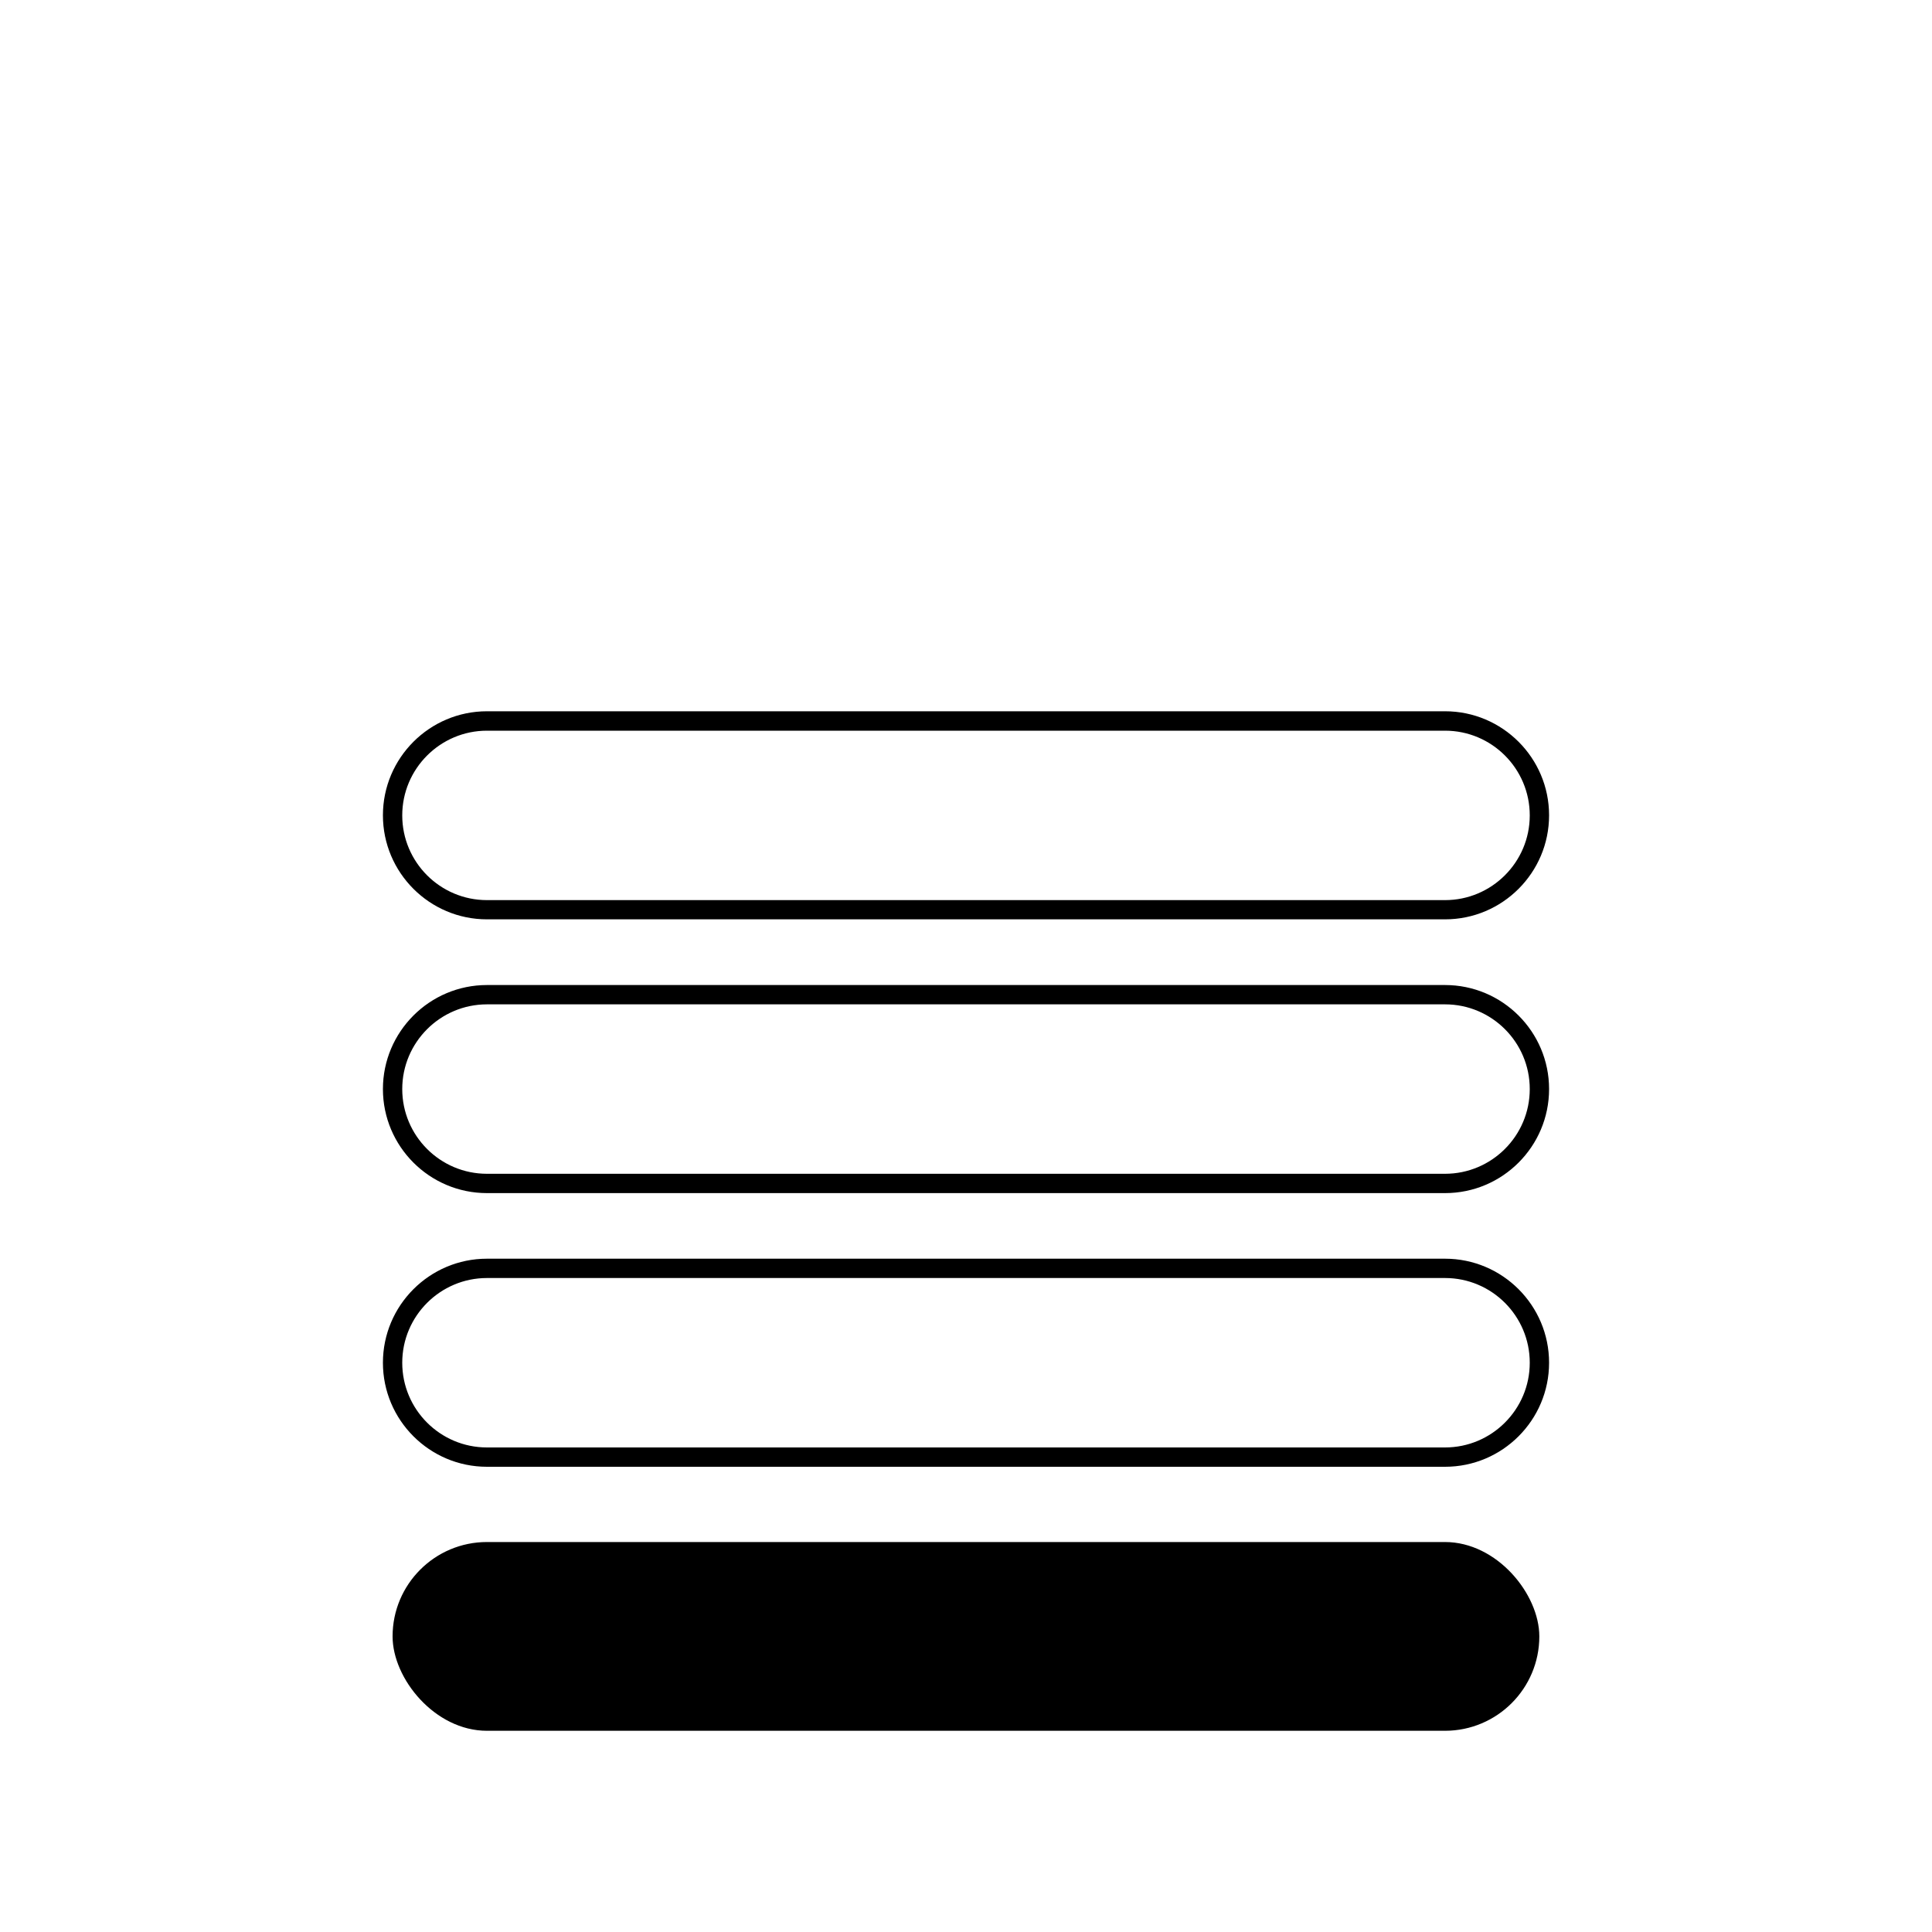
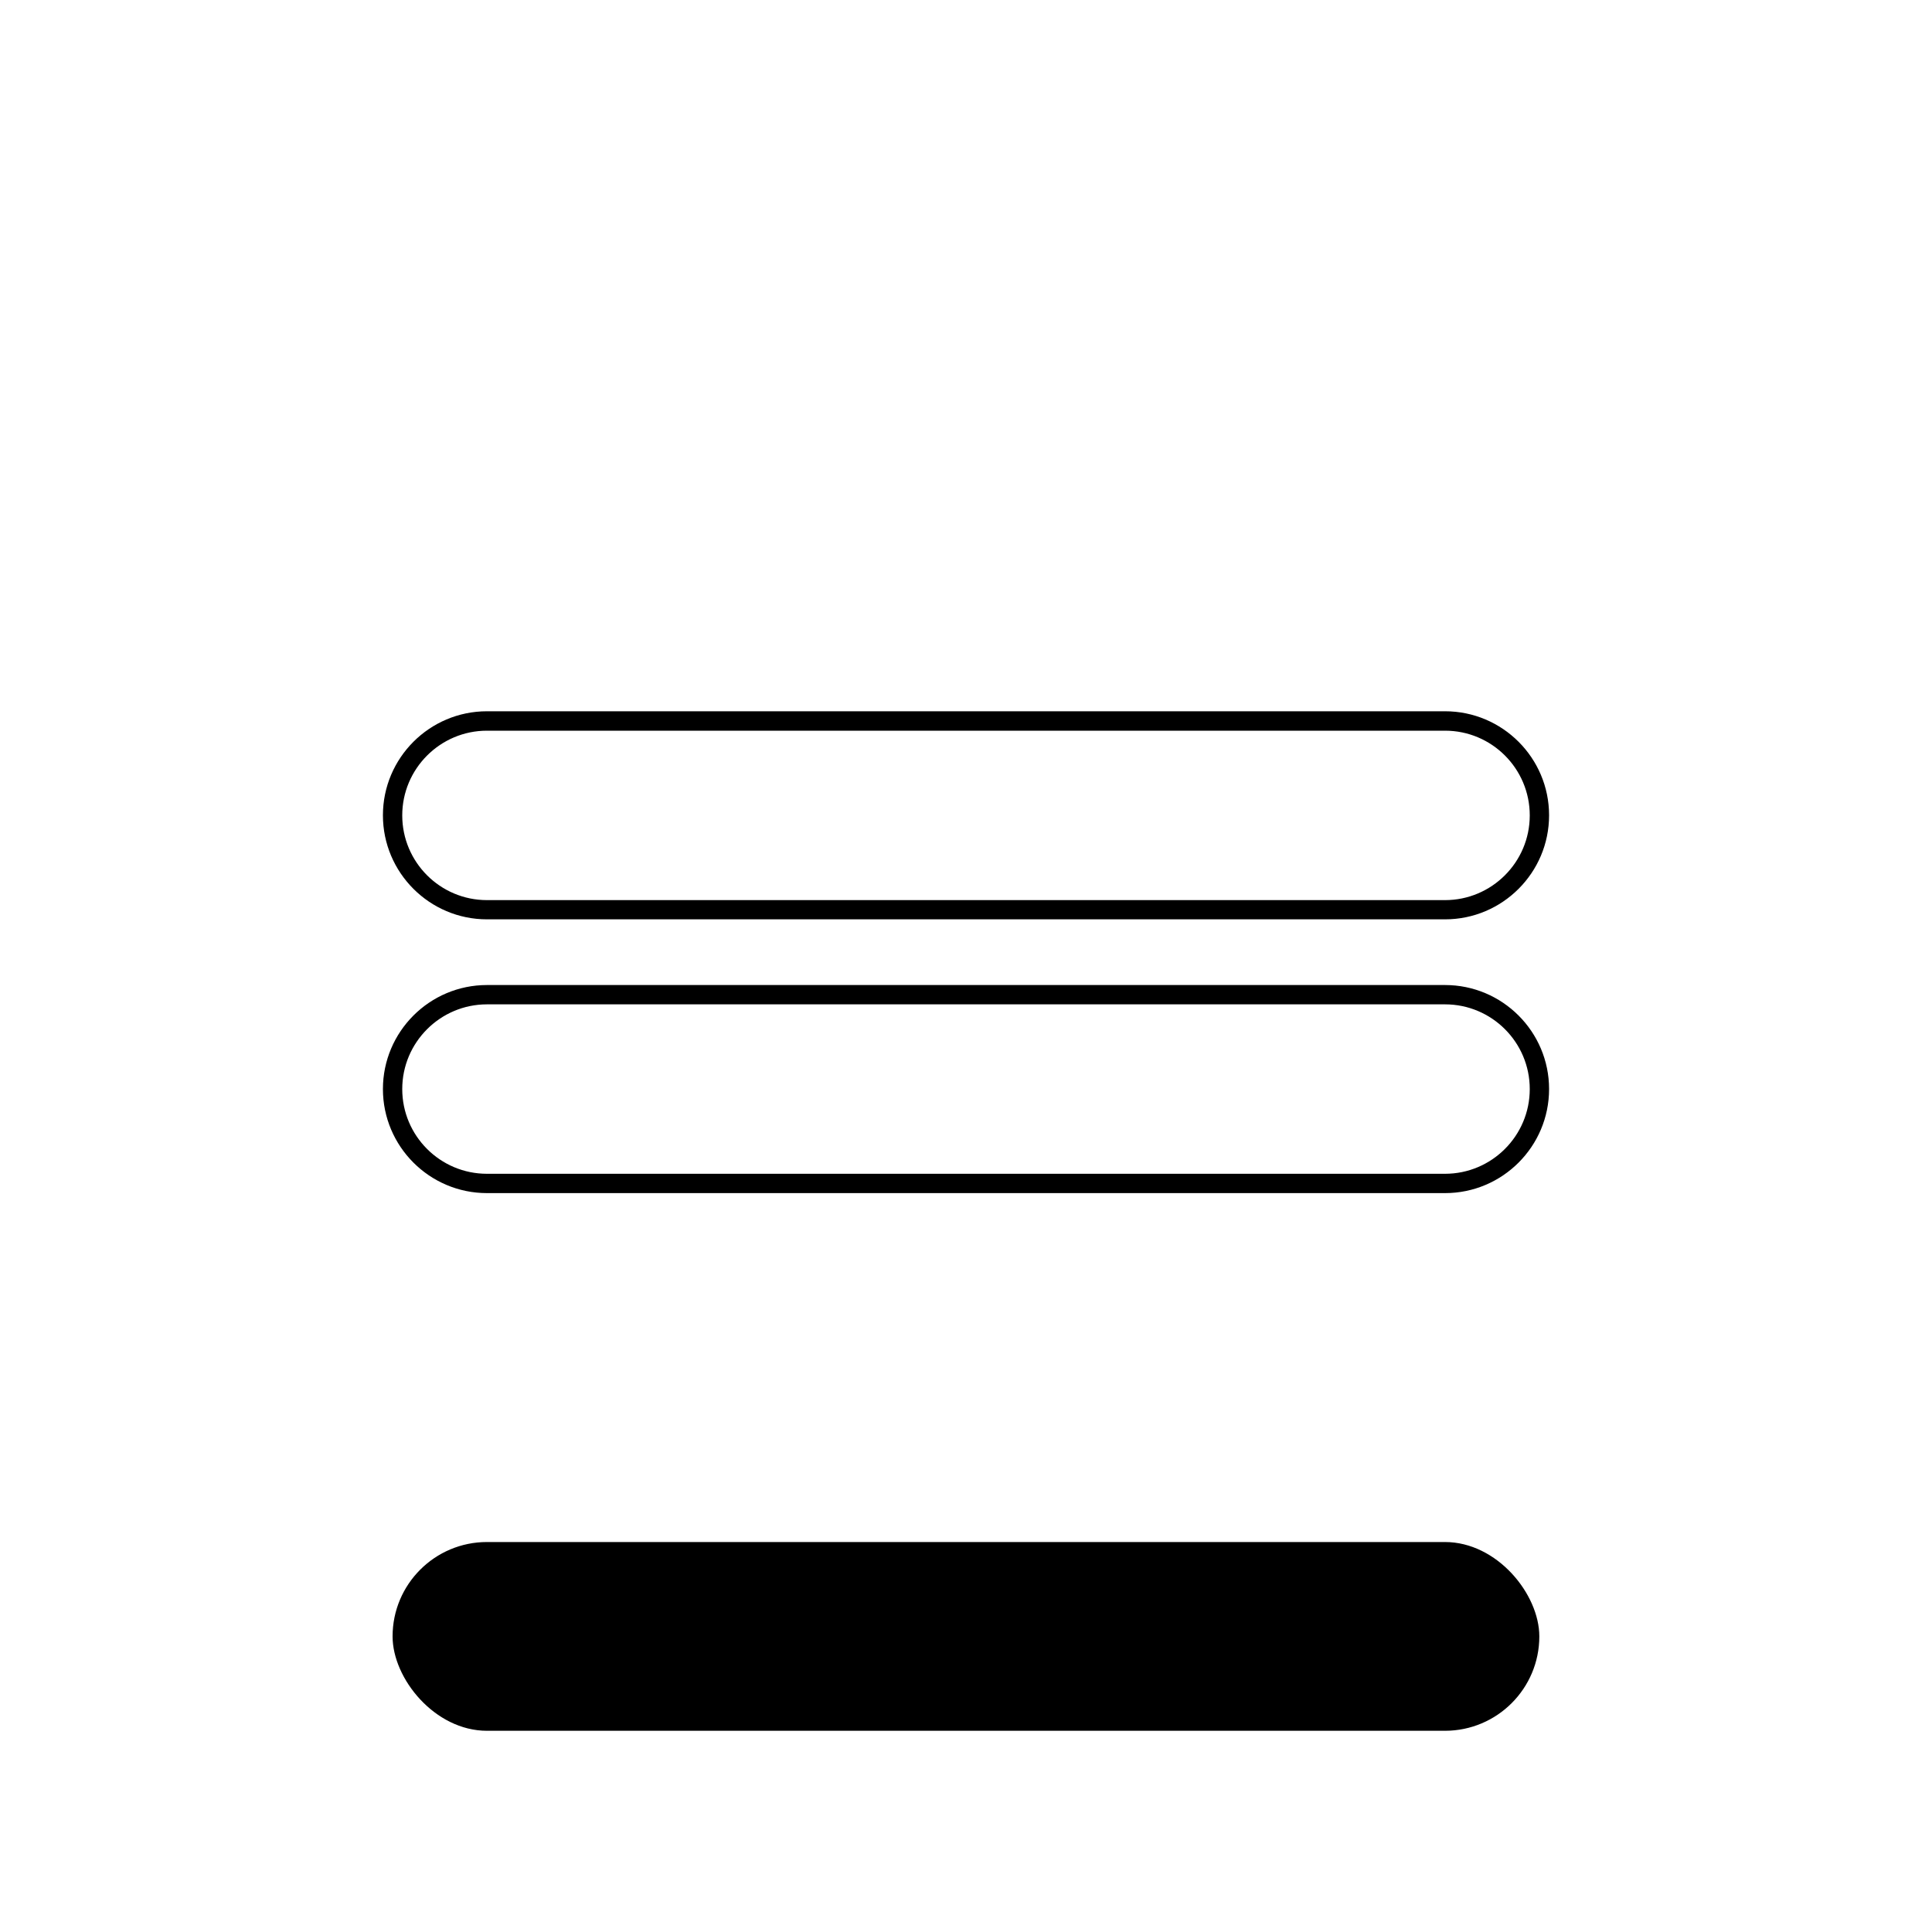
<svg xmlns="http://www.w3.org/2000/svg" id="icon" viewBox="0 0 200 200">
  <rect x="40.64" y="159.63" width="118.71" height="19.54" rx="9.77" ry="9.77" />
-   <path d="M149.59,151.84H50.41c-5.94,0-10.77-4.83-10.77-10.77s4.83-10.77,10.77-10.77h99.18c5.94,0,10.77,4.83,10.77,10.77s-4.83,10.77-10.77,10.77ZM50.41,132.3c-4.83,0-8.77,3.93-8.77,8.77s3.93,8.77,8.77,8.77h99.18c4.83,0,8.77-3.93,8.77-8.77s-3.93-8.77-8.77-8.77H50.41Z" />
  <path d="M149.59,123.51H50.41c-5.94,0-10.77-4.83-10.77-10.77s4.83-10.77,10.77-10.77h99.18c5.94,0,10.77,4.83,10.77,10.77s-4.83,10.77-10.77,10.77ZM50.41,103.97c-4.83,0-8.77,3.93-8.77,8.77s3.93,8.77,8.77,8.77h99.18c4.83,0,8.77-3.93,8.77-8.77s-3.93-8.77-8.77-8.77H50.41Z" />
  <path d="M149.59,95.17H50.41c-5.94,0-10.77-4.83-10.77-10.77s4.83-10.77,10.77-10.77h99.18c5.94,0,10.77,4.83,10.77,10.77s-4.83,10.77-10.77,10.77ZM50.41,75.64c-4.83,0-8.77,3.93-8.77,8.77s3.93,8.77,8.77,8.77h99.18c4.83,0,8.77-3.93,8.77-8.77s-3.93-8.77-8.77-8.77H50.41Z" />
</svg>